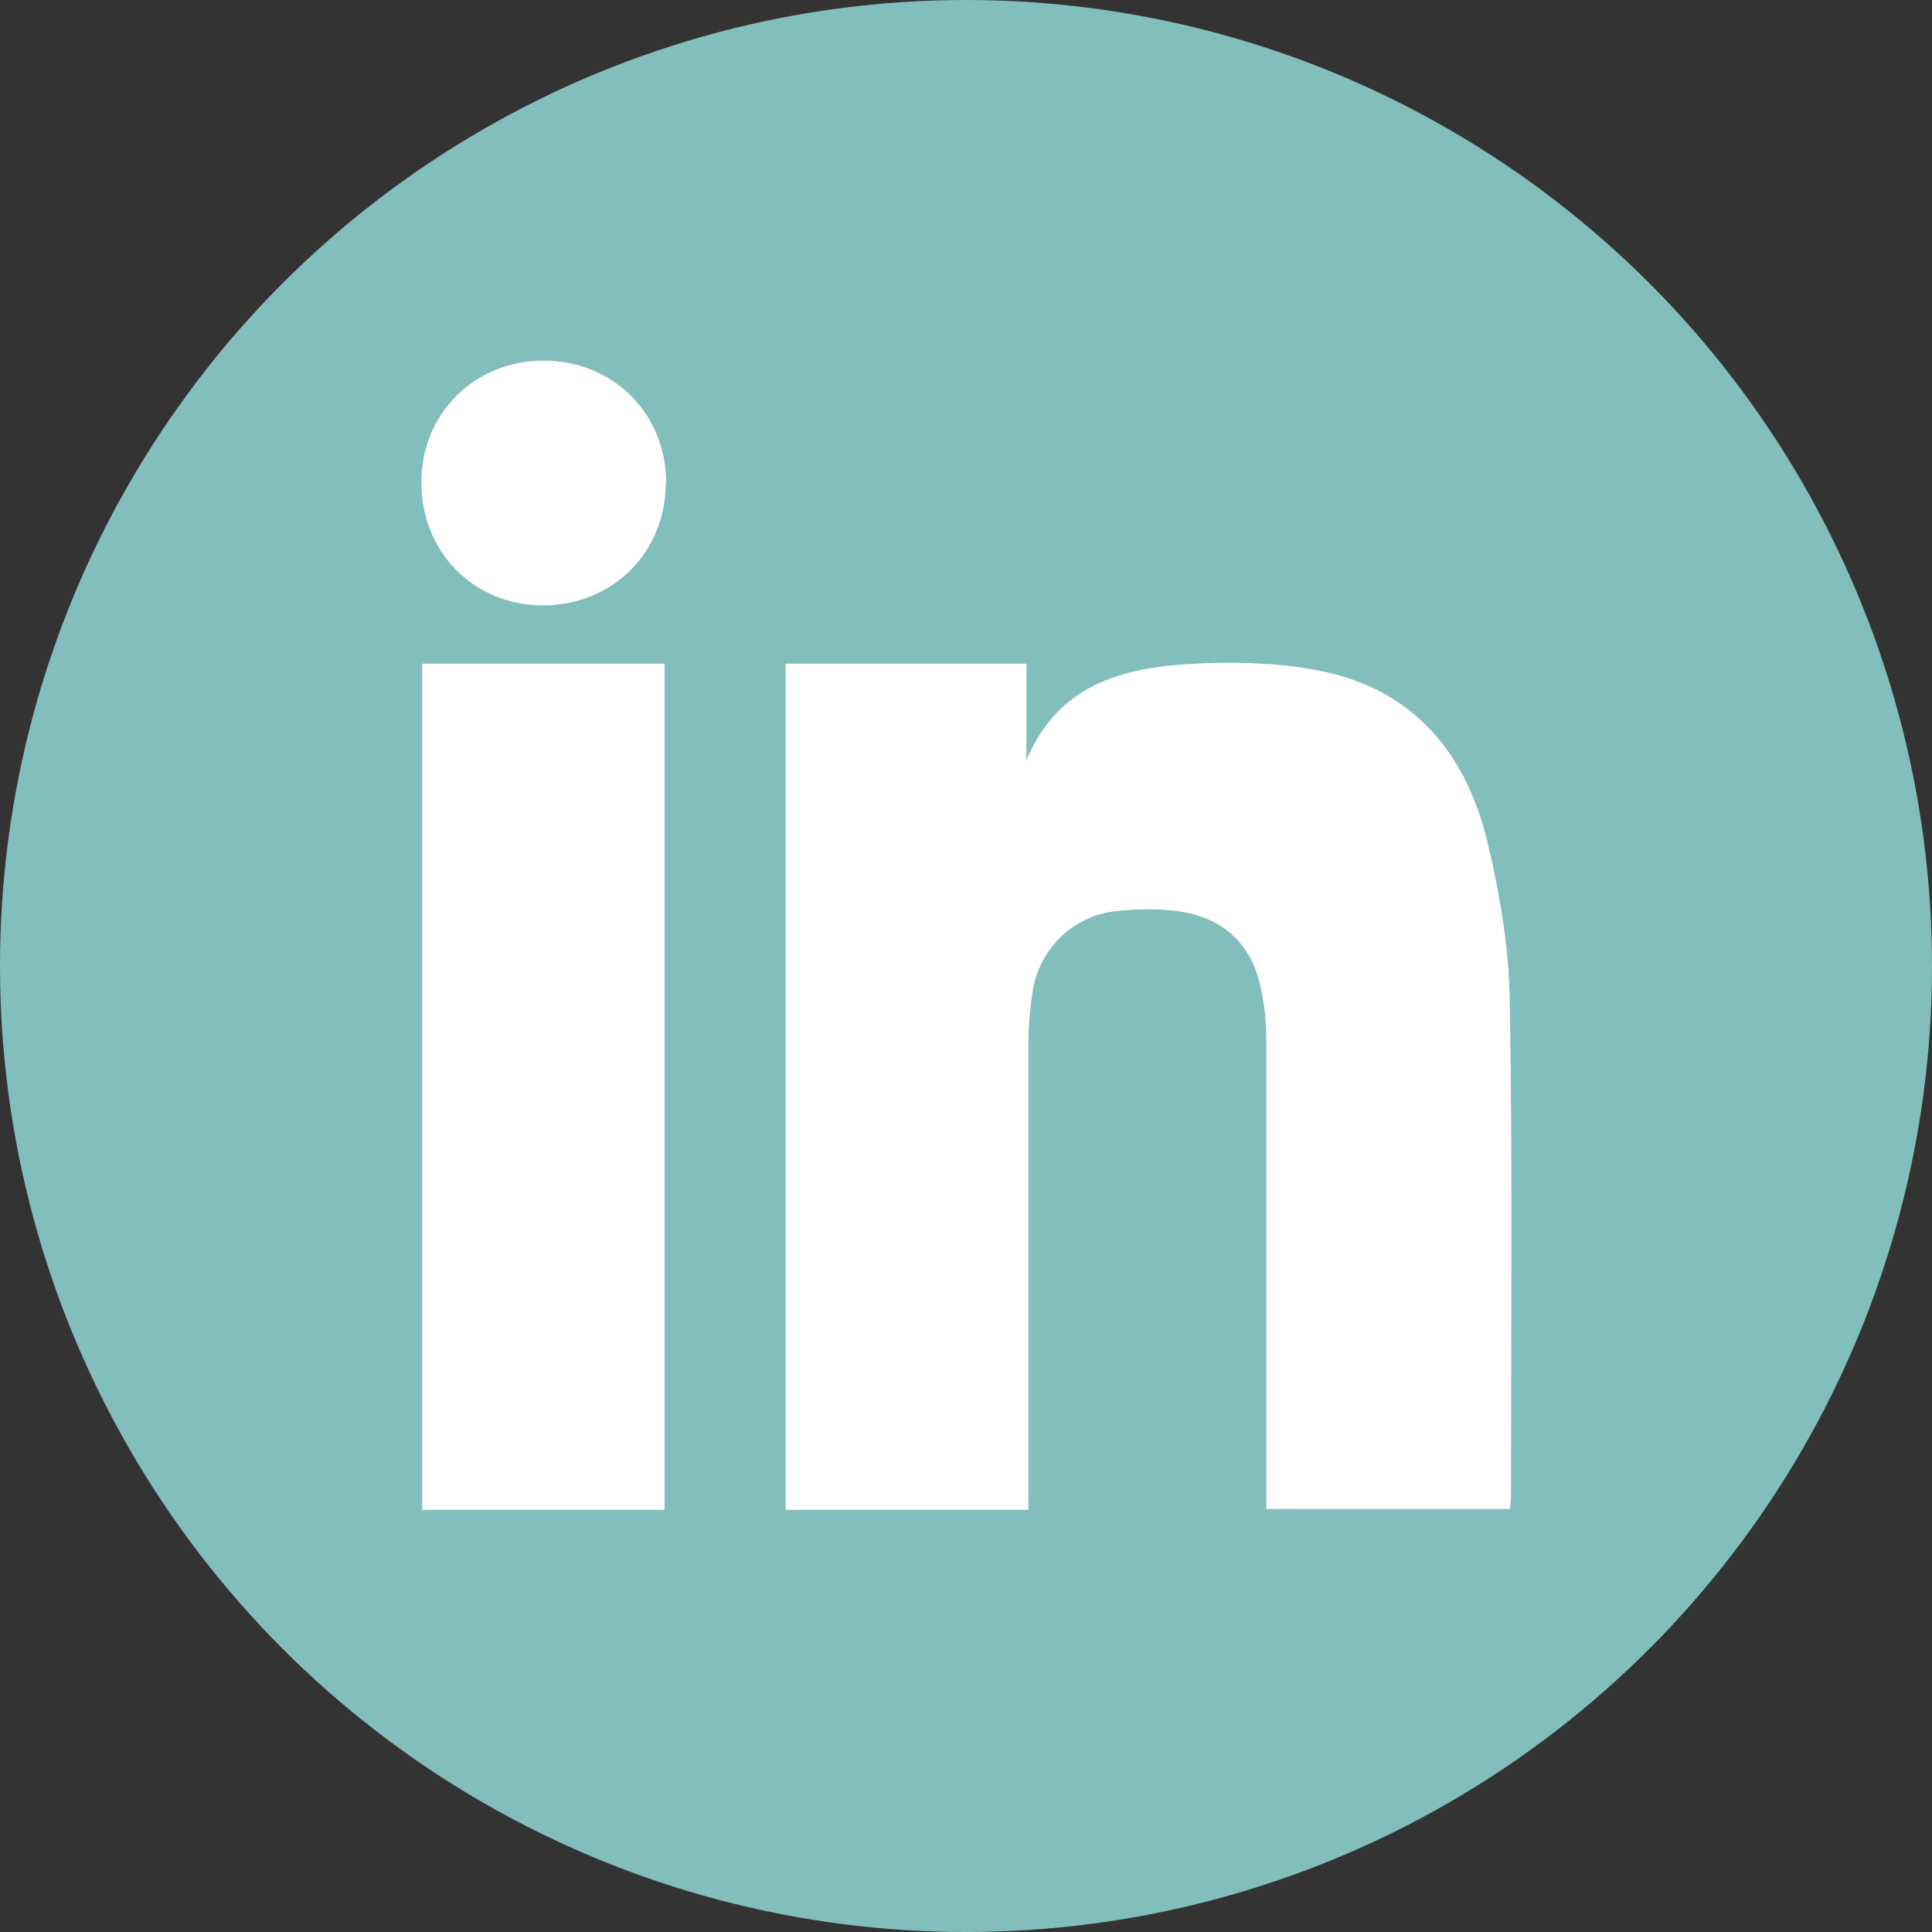
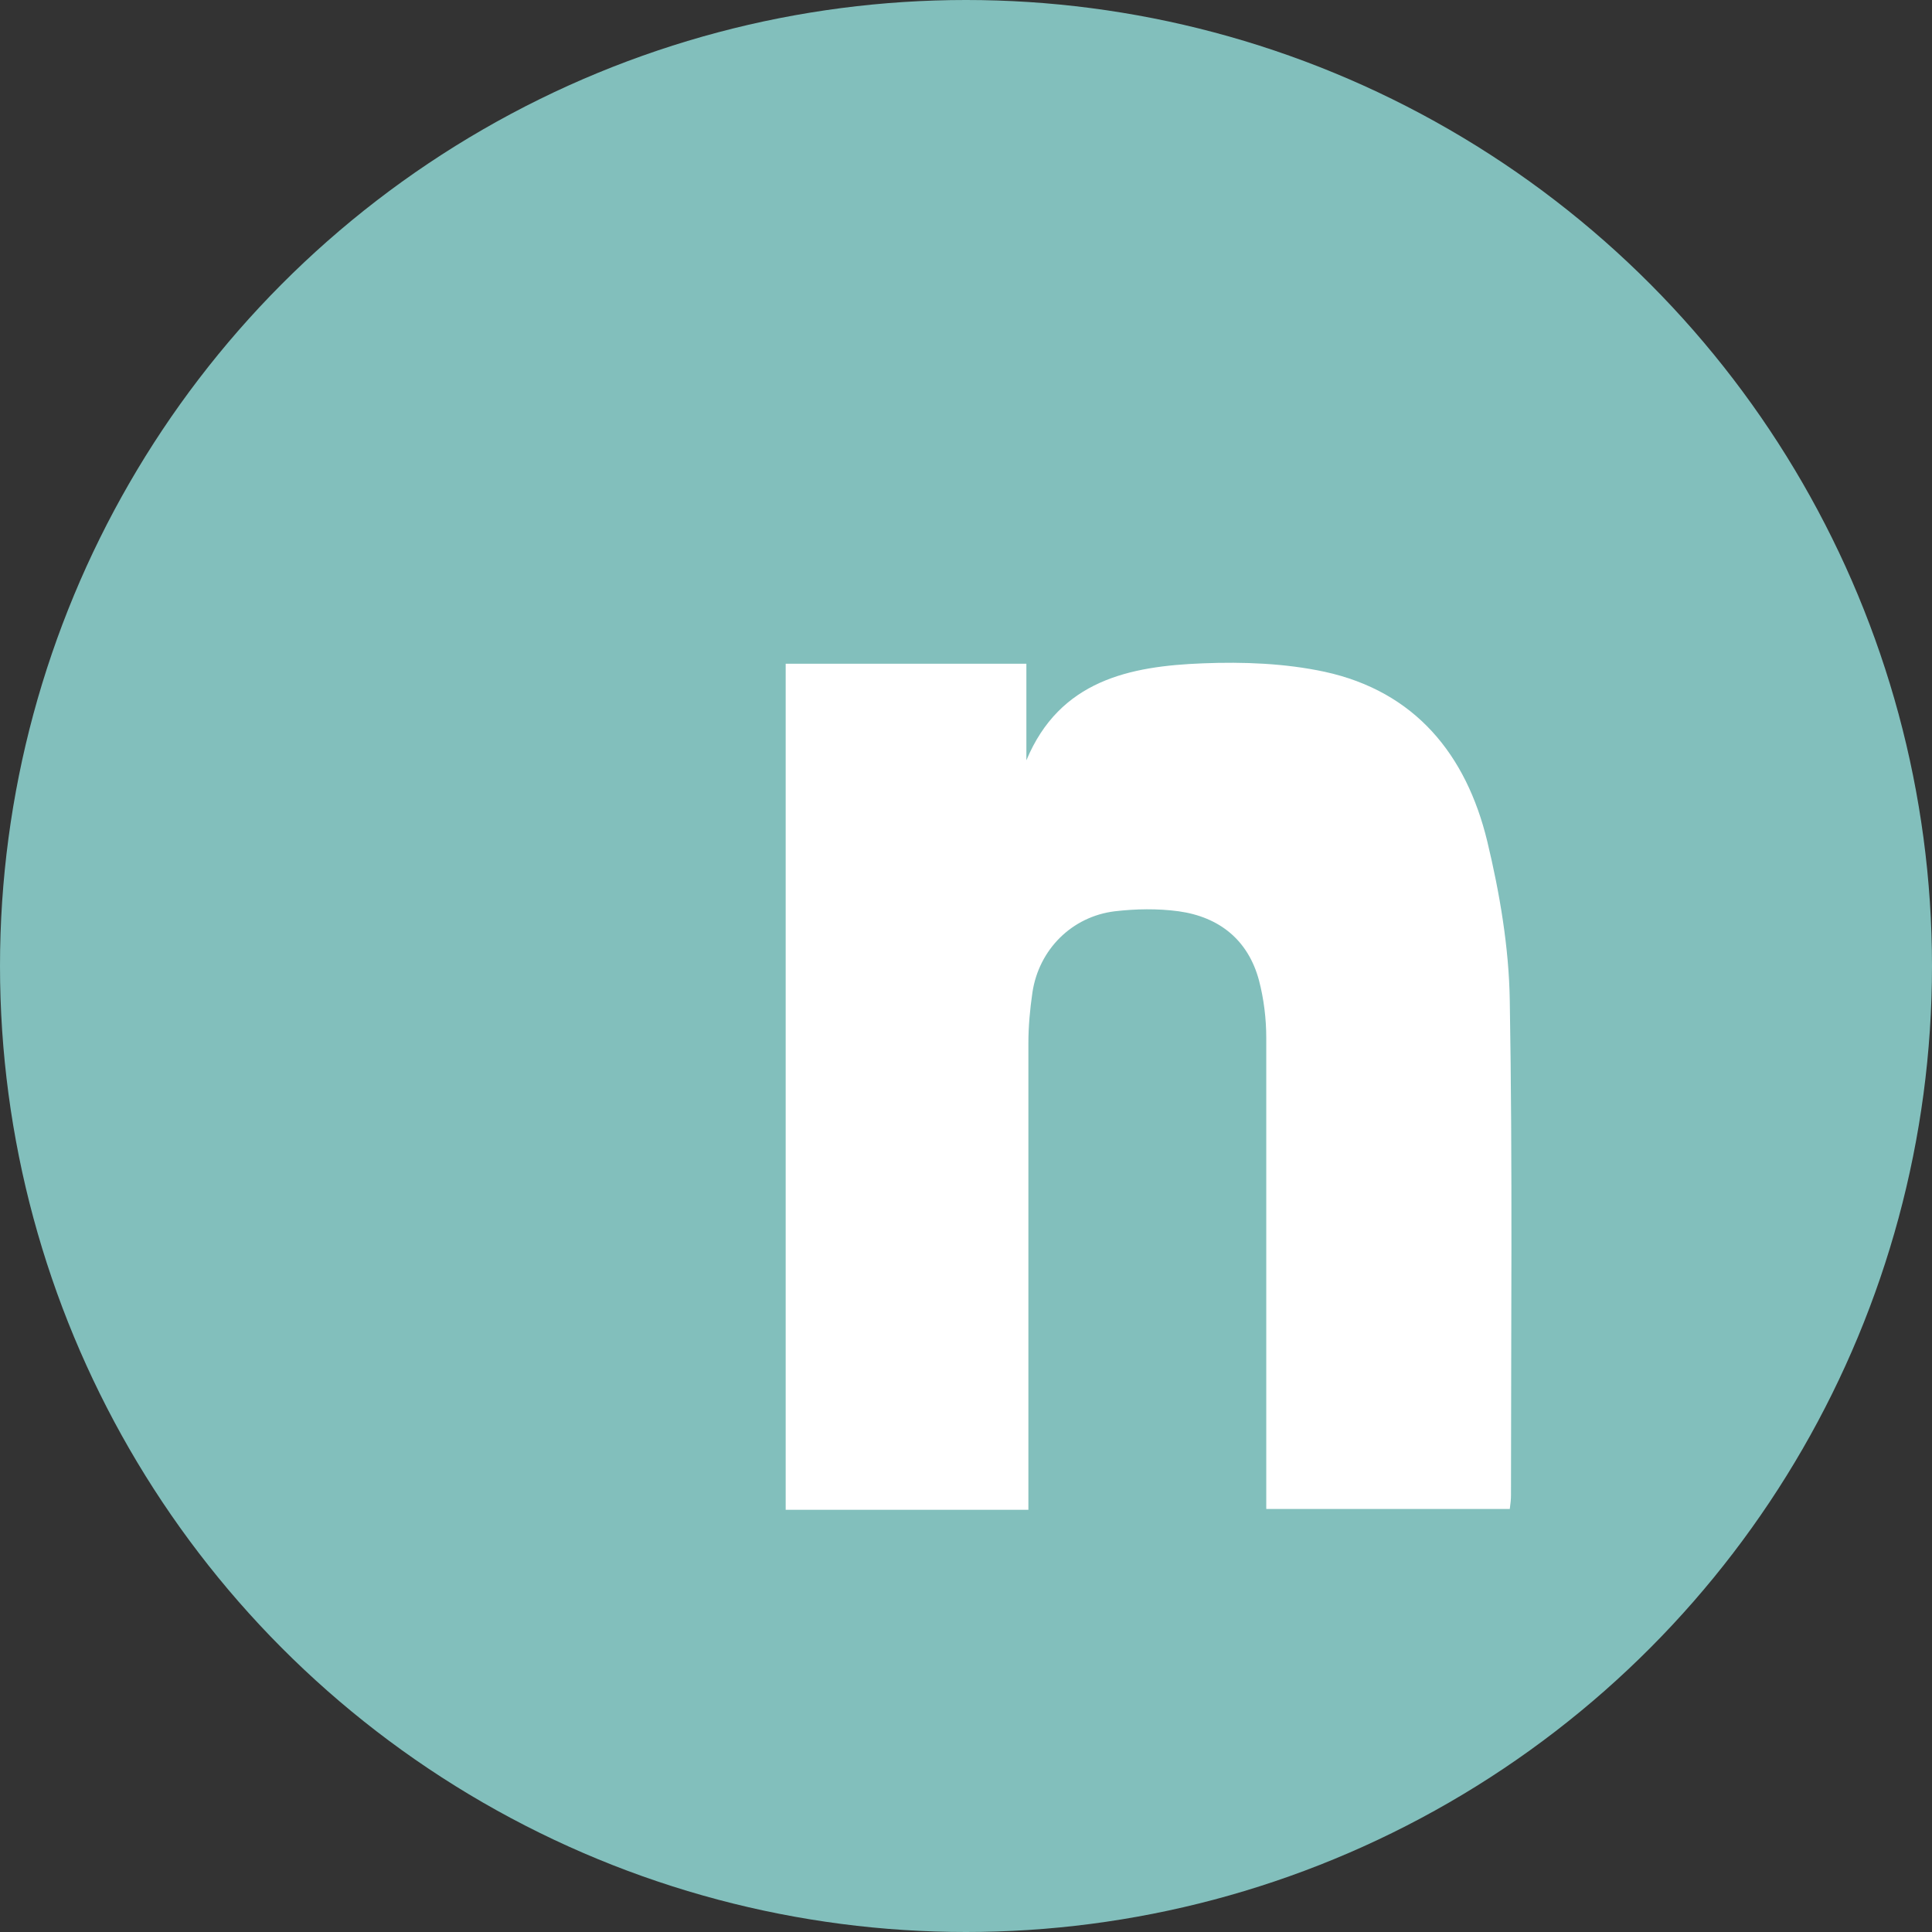
<svg xmlns="http://www.w3.org/2000/svg" id="Layer_1" data-name="Layer 1" viewBox="0 0 48 48">
  <rect x="0" y="0" width="48" height="48" fill="#333333" stroke="none" />
  <defs>
    <style>
      .cls-1 {
        fill: #fff;
      }

      .cls-2 {
        fill: #82bfbc;
      }
    </style>
  </defs>
  <circle class="cls-2" cx="24" cy="24" r="24" />
-   <path class="cls-2" d="m21.1,28.6v-10.4l9,5.2-9,5.2Z" />
  <path class="cls-1" d="m19.51,16.49h5.99v2.4c.83-1.99,2.57-2.34,4.39-2.41,1-.04,2.04,0,3.02.21,2.25.49,3.52,2.06,4.04,4.21.31,1.29.54,2.64.56,3.96.07,4.09.03,8.18.03,12.28,0,.11-.01.21-.03.35h-6.05v-.6c0-3.7,0-7.4,0-11.1,0-.48-.06-.97-.18-1.43-.27-1.01-.99-1.58-2-1.72-.52-.07-1.06-.06-1.58,0-1.07.13-1.89.95-2.05,2.02-.06.41-.1.84-.1,1.26,0,3.67,0,7.34,0,11.01,0,.18,0,.37,0,.58h-6.03v-21.02Z" />
-   <path class="cls-1" d="m16.51,16.49v21.02h-6.02v-21.02h6.02Z" />
-   <path class="cls-1" d="m16.54,12c0,1.72-1.32,3.04-3.05,3.04-1.72,0-3.03-1.33-3.02-3.07,0-1.7,1.33-3.01,3.03-3.01,1.73,0,3.05,1.31,3.05,3.04Z" />
</svg>